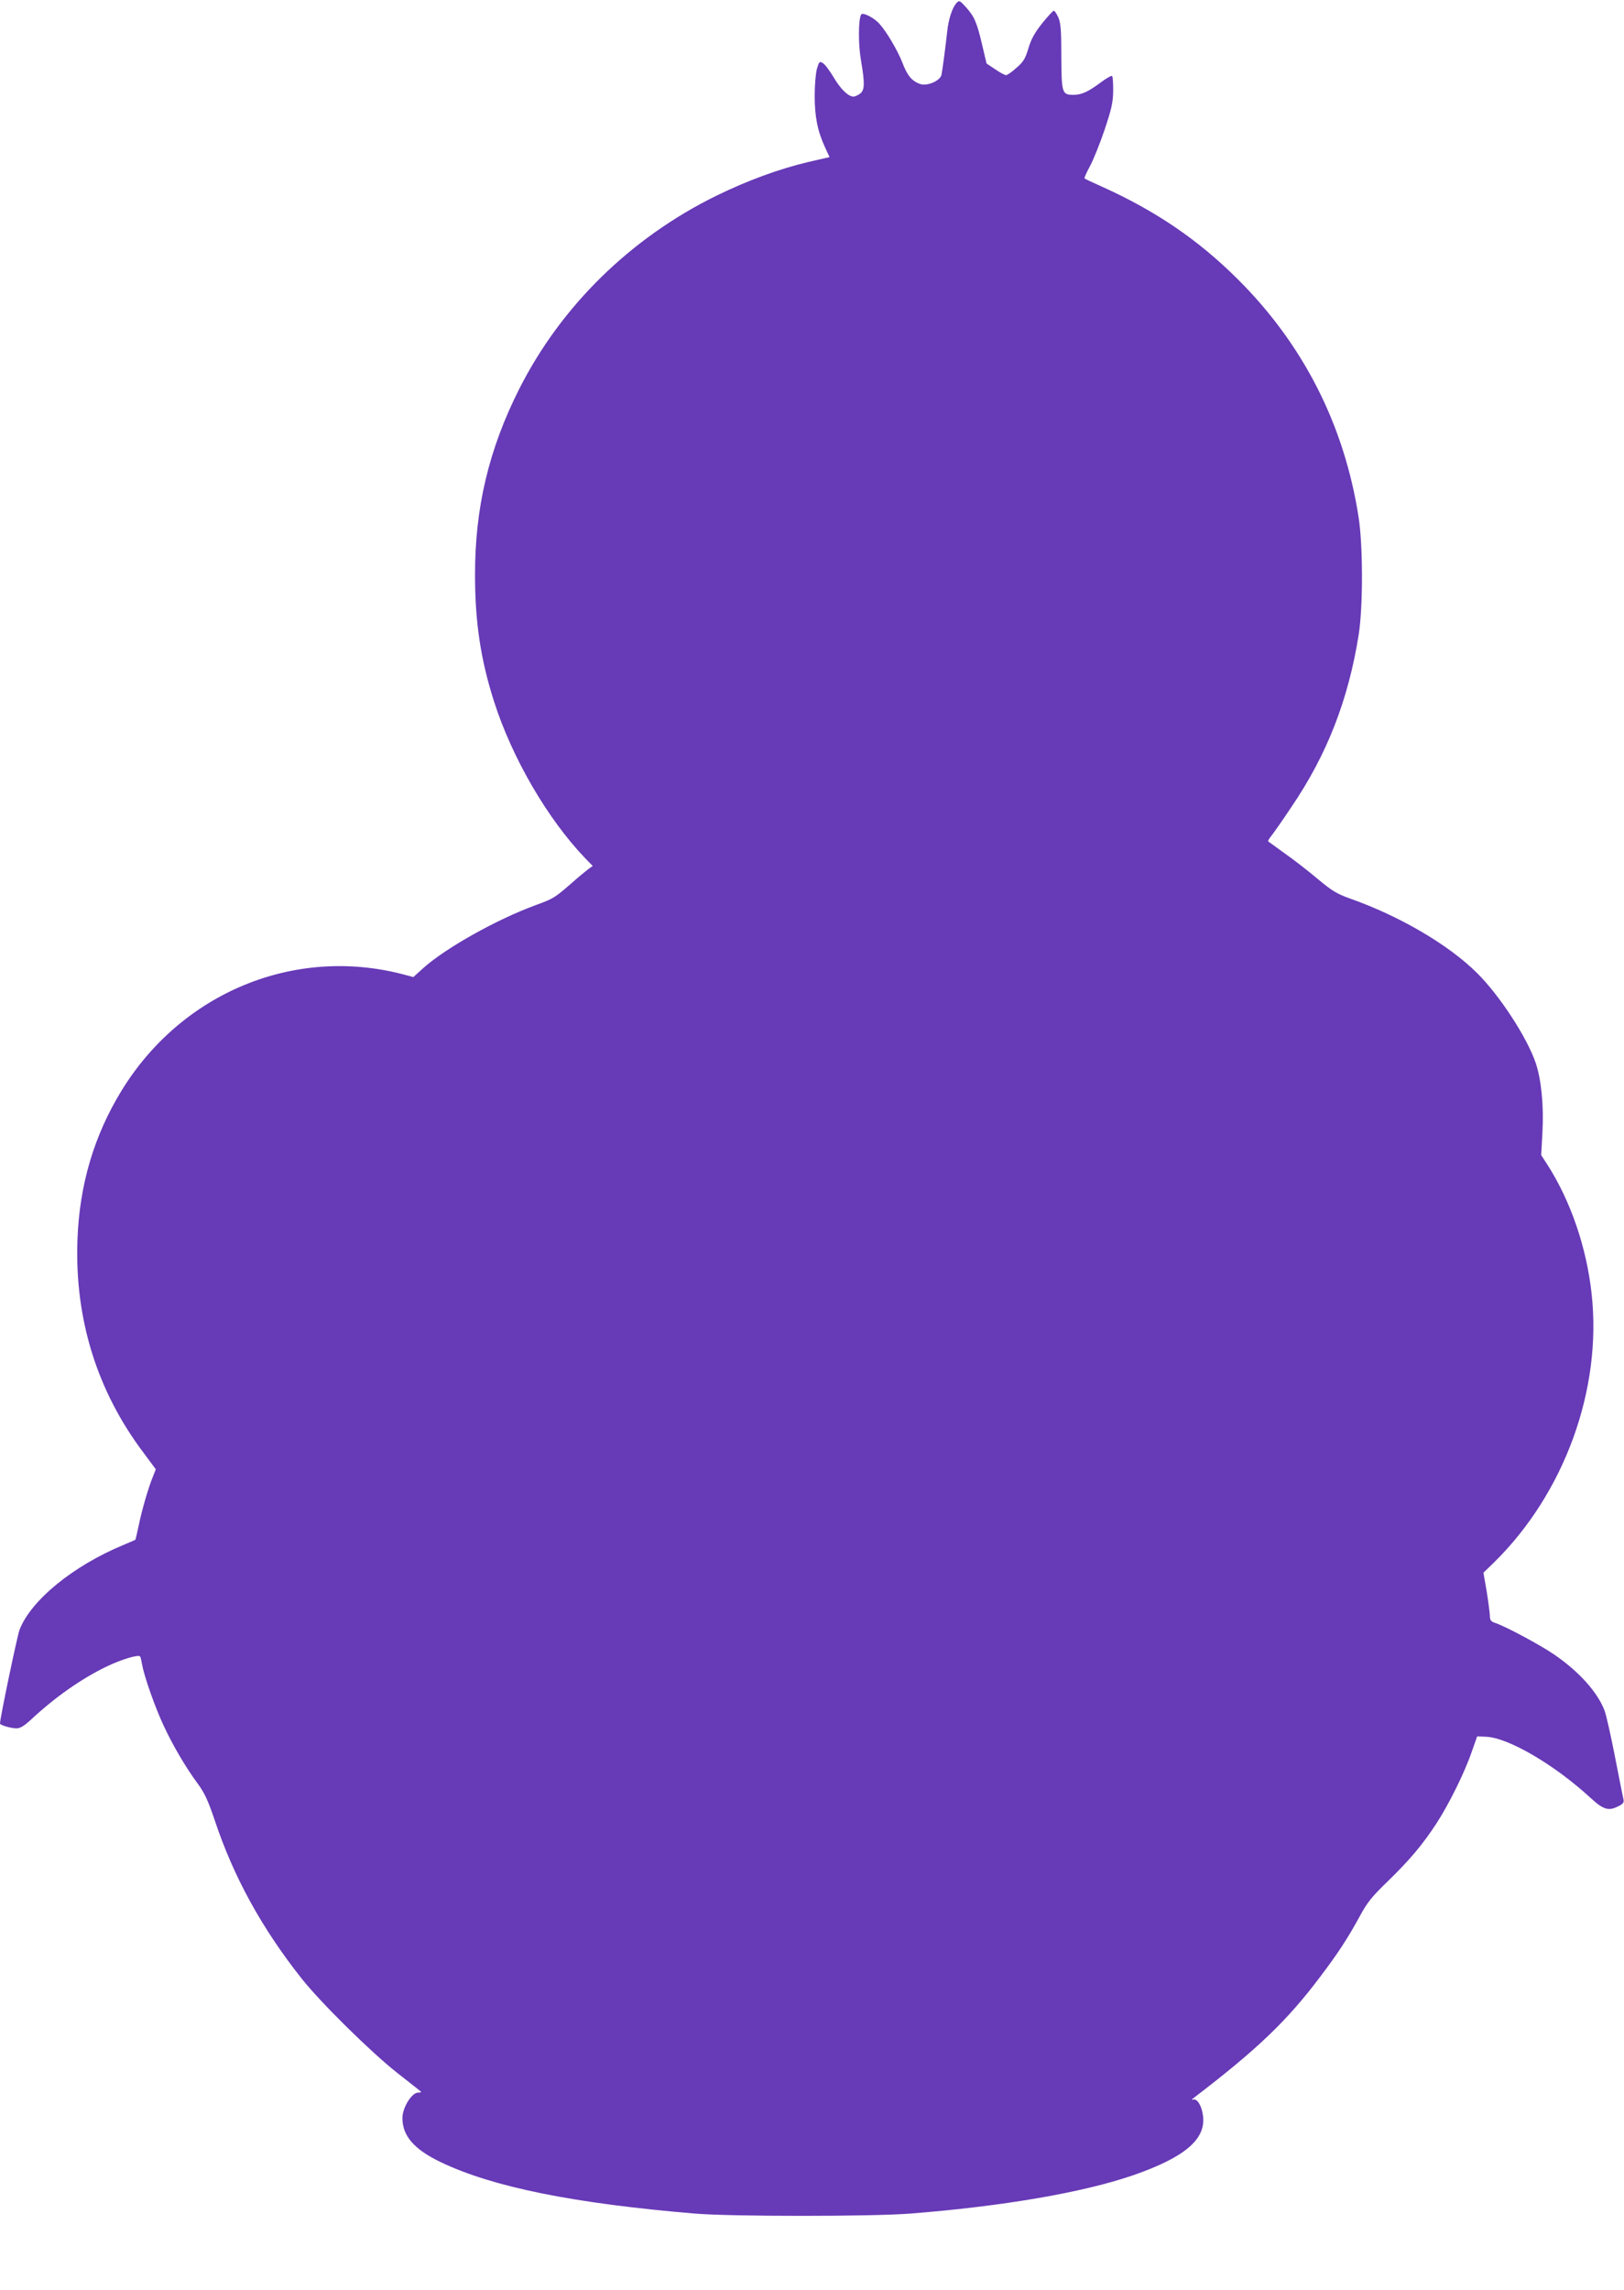
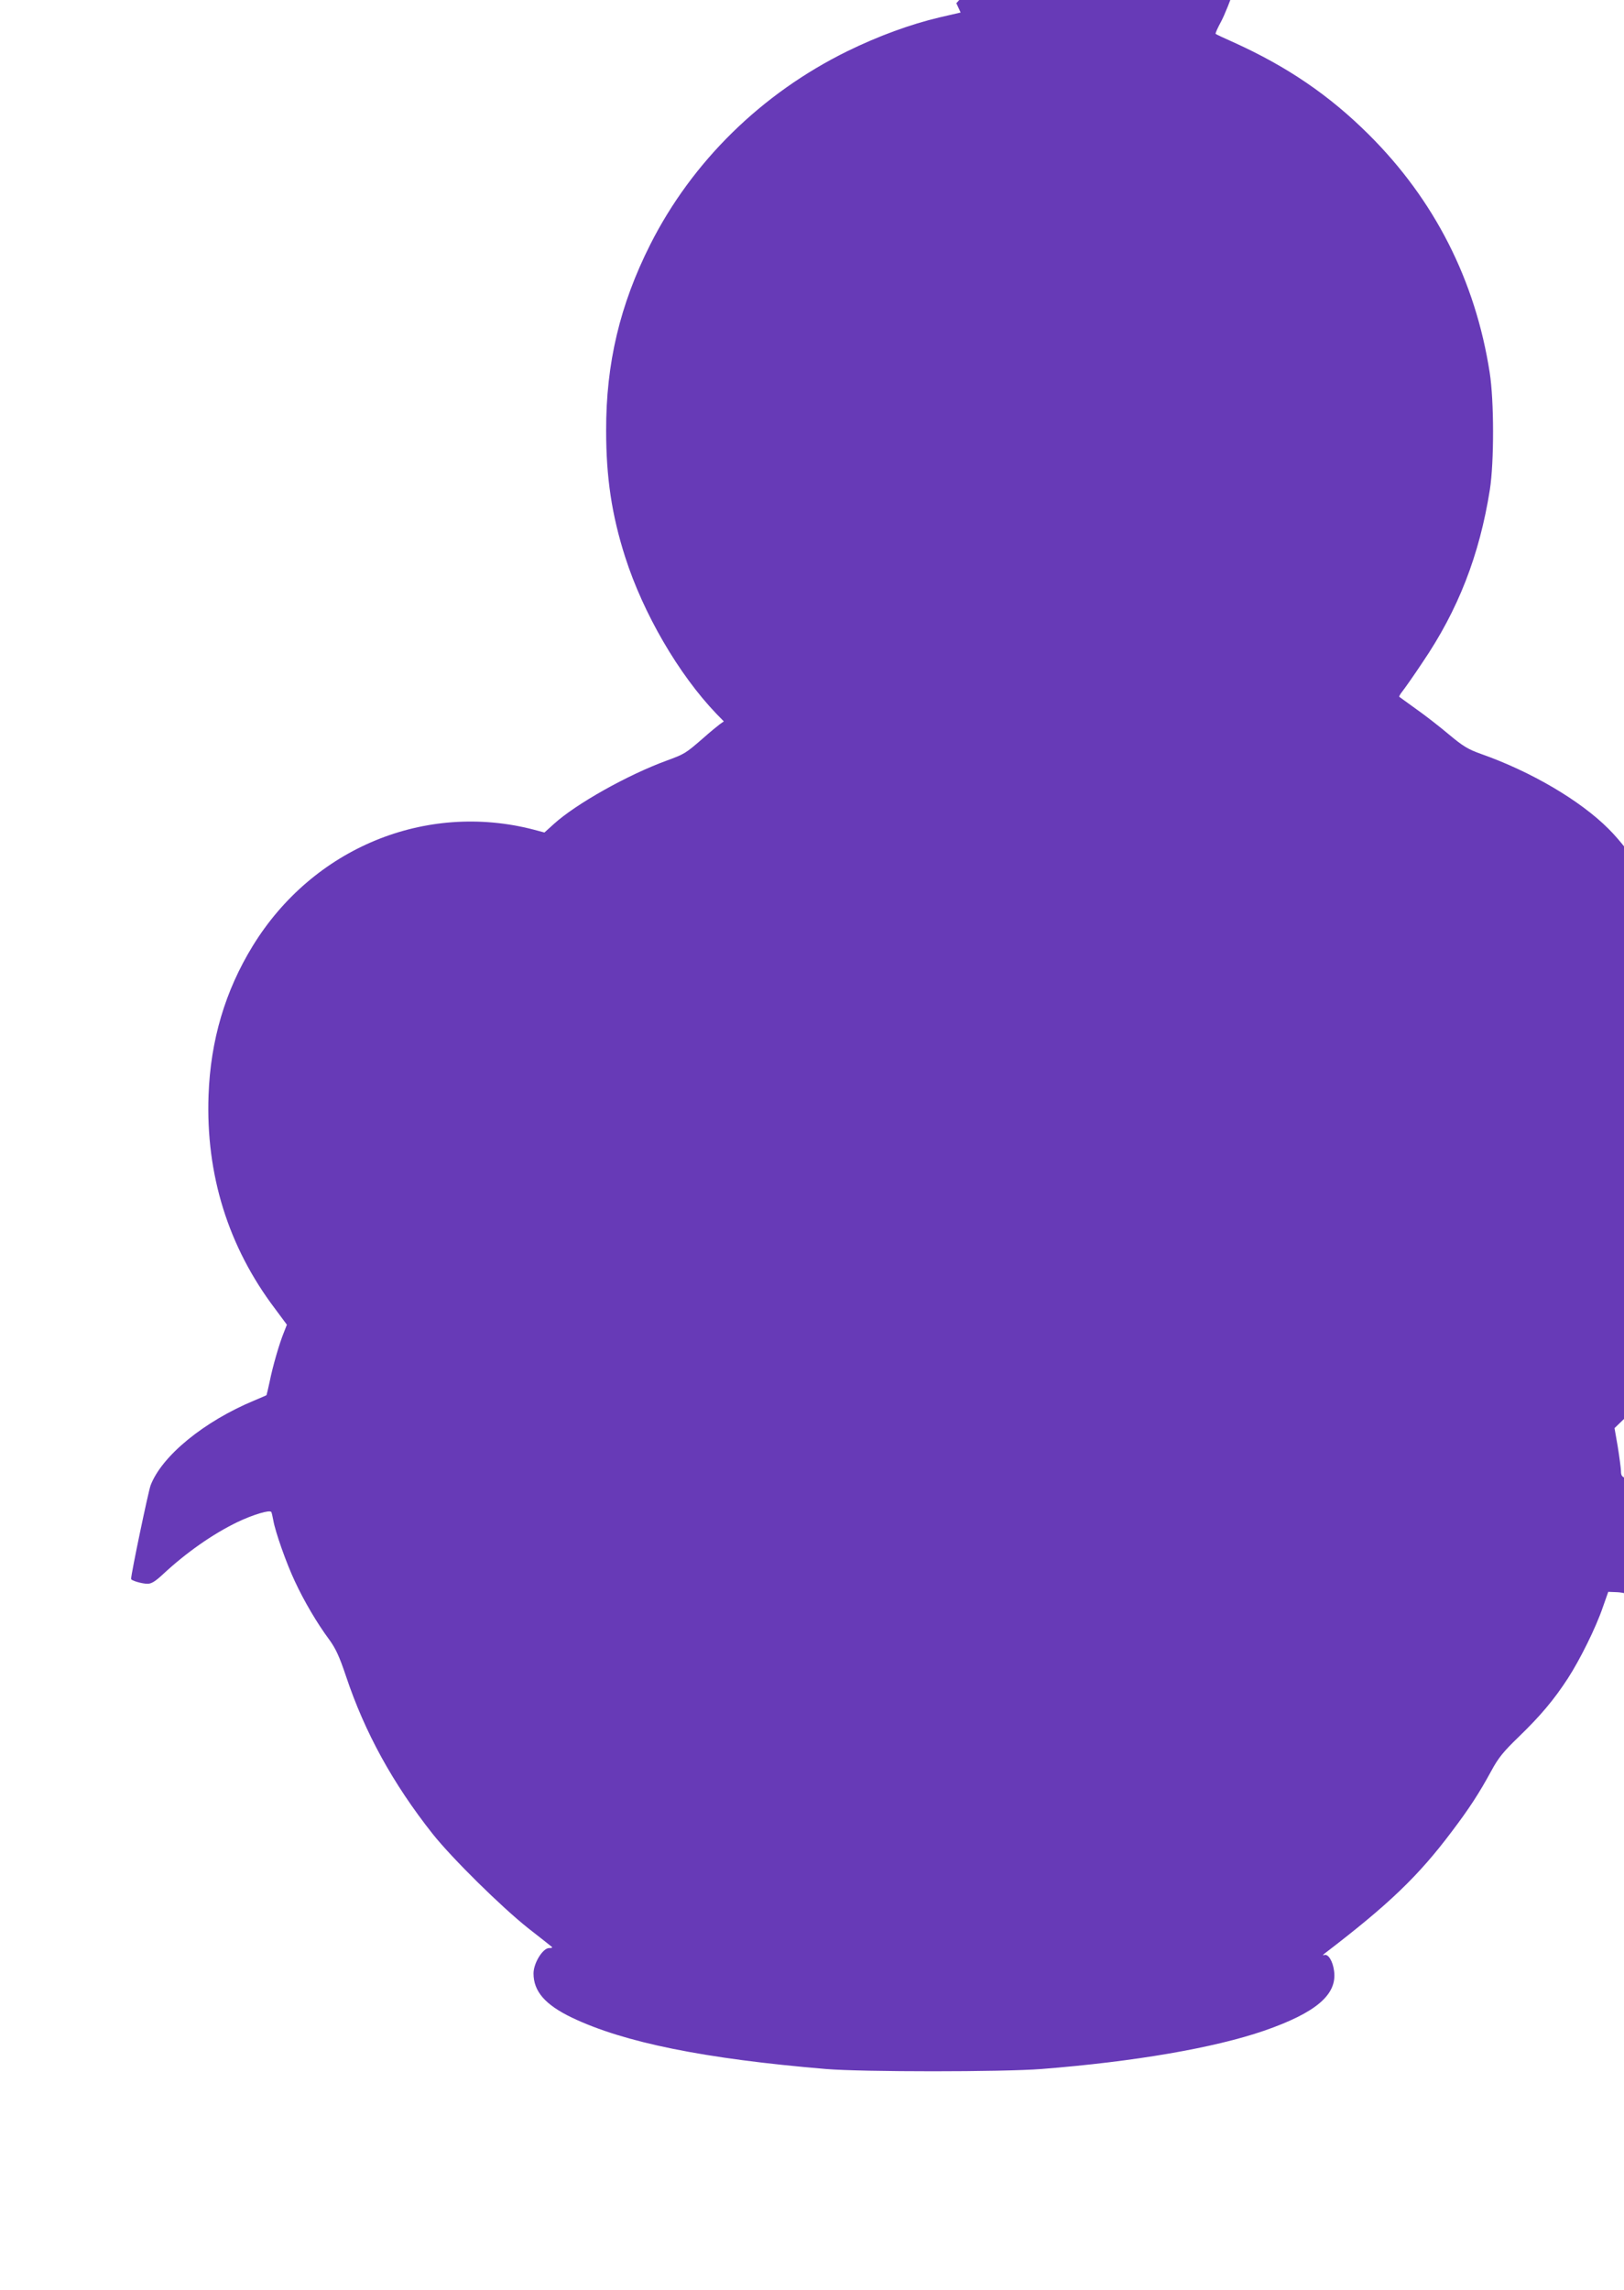
<svg xmlns="http://www.w3.org/2000/svg" version="1.0" width="908pt" height="1280pt" viewBox="0 0 908 1280" preserveAspectRatio="xMidYMid meet">
  <g transform="translate(0,1280) scale(0.1,-0.1)" fill="#673ab7" stroke="none">
-     <path d="M5347 12782 c-23 -26 -44 -90 -51 -158 -8 -74 -26 -212 -32 -242 -7 -34 -82 -66 -121 -51 -46 17 -71 48 -98 120 -27 68 -89 174 -129 217 -29 33 -93 65 -101 51 -16 -25 -17 -168 -1 -257 22 -129 21 -167 -6 -186 -12 -9 -29 -16 -36 -16 -29 0 -73 43 -111 108 -22 37 -49 73 -60 79 -19 12 -21 9 -33 -30 -7 -23 -13 -91 -13 -152 0 -118 16 -198 59 -291 l24 -52 -117 -27 c-165 -39 -342 -104 -516 -189 -480 -236 -868 -617 -1102 -1080 -170 -337 -248 -665 -247 -1041 0 -261 31 -470 106 -705 101 -316 299 -657 511 -878 l41 -42 -24 -17 c-13 -10 -55 -44 -93 -78 -98 -85 -102 -87 -202 -124 -217 -79 -508 -242 -632 -355 l-52 -47 -60 16 c-606 157 -1235 -103 -1571 -650 -154 -251 -236 -527 -247 -835 -16 -443 110 -847 372 -1193 l66 -89 -16 -41 c-26 -63 -63 -191 -80 -276 -9 -41 -17 -76 -18 -77 -1 -1 -31 -14 -67 -29 -282 -117 -518 -310 -581 -475 -13 -35 -109 -494 -109 -523 0 -9 61 -27 92 -27 22 0 44 14 86 53 130 121 278 225 417 292 86 41 181 70 189 56 2 -3 7 -24 11 -46 11 -65 74 -243 121 -342 50 -108 124 -234 191 -324 37 -51 57 -94 94 -204 105 -315 262 -601 485 -883 108 -136 385 -409 534 -527 69 -54 129 -101 133 -105 4 -4 -3 -6 -15 -6 -35 1 -88 -83 -88 -142 0 -100 65 -175 215 -247 291 -139 741 -230 1420 -287 203 -17 989 -17 1205 0 521 41 966 118 1245 214 291 101 409 202 391 334 -7 55 -33 97 -55 89 -10 -3 -9 0 4 10 357 273 522 431 709 680 97 128 153 214 221 339 40 74 68 108 153 190 121 117 197 207 275 327 68 105 157 284 196 399 l30 85 50 -2 c124 -5 382 -156 582 -340 75 -69 103 -77 160 -47 24 12 30 20 26 37 -3 12 -24 118 -47 236 -23 118 -49 235 -59 261 -39 102 -141 216 -279 311 -75 52 -270 157 -329 177 -28 9 -33 16 -33 44 -1 18 -9 79 -18 135 l-18 103 59 57 c394 387 605 967 546 1501 -28 259 -117 519 -247 722 l-35 54 7 126 c8 150 -6 295 -38 390 -48 141 -201 376 -326 500 -159 159 -434 320 -712 418 -73 26 -101 43 -180 109 -51 43 -133 107 -183 142 -49 36 -92 66 -94 68 -3 2 5 16 17 31 12 15 63 87 112 161 200 294 319 600 377 966 24 154 24 497 -1 655 -80 515 -309 965 -676 1330 -220 219 -456 380 -757 516 -52 23 -97 44 -99 47 -3 2 11 33 30 68 19 35 56 127 82 204 39 116 47 153 48 217 0 42 -2 79 -6 83 -3 4 -30 -11 -60 -33 -73 -55 -111 -72 -156 -72 -64 0 -67 9 -68 214 0 145 -3 188 -17 219 -9 20 -20 37 -25 37 -5 0 -34 -32 -65 -70 -42 -53 -62 -89 -77 -140 -17 -57 -28 -76 -67 -109 -25 -23 -51 -41 -58 -41 -7 0 -35 15 -61 33 l-48 32 -26 110 c-29 123 -43 154 -92 208 -33 36 -35 36 -51 19z" />
+     <path d="M5347 12782 l24 -52 -117 -27 c-165 -39 -342 -104 -516 -189 -480 -236 -868 -617 -1102 -1080 -170 -337 -248 -665 -247 -1041 0 -261 31 -470 106 -705 101 -316 299 -657 511 -878 l41 -42 -24 -17 c-13 -10 -55 -44 -93 -78 -98 -85 -102 -87 -202 -124 -217 -79 -508 -242 -632 -355 l-52 -47 -60 16 c-606 157 -1235 -103 -1571 -650 -154 -251 -236 -527 -247 -835 -16 -443 110 -847 372 -1193 l66 -89 -16 -41 c-26 -63 -63 -191 -80 -276 -9 -41 -17 -76 -18 -77 -1 -1 -31 -14 -67 -29 -282 -117 -518 -310 -581 -475 -13 -35 -109 -494 -109 -523 0 -9 61 -27 92 -27 22 0 44 14 86 53 130 121 278 225 417 292 86 41 181 70 189 56 2 -3 7 -24 11 -46 11 -65 74 -243 121 -342 50 -108 124 -234 191 -324 37 -51 57 -94 94 -204 105 -315 262 -601 485 -883 108 -136 385 -409 534 -527 69 -54 129 -101 133 -105 4 -4 -3 -6 -15 -6 -35 1 -88 -83 -88 -142 0 -100 65 -175 215 -247 291 -139 741 -230 1420 -287 203 -17 989 -17 1205 0 521 41 966 118 1245 214 291 101 409 202 391 334 -7 55 -33 97 -55 89 -10 -3 -9 0 4 10 357 273 522 431 709 680 97 128 153 214 221 339 40 74 68 108 153 190 121 117 197 207 275 327 68 105 157 284 196 399 l30 85 50 -2 c124 -5 382 -156 582 -340 75 -69 103 -77 160 -47 24 12 30 20 26 37 -3 12 -24 118 -47 236 -23 118 -49 235 -59 261 -39 102 -141 216 -279 311 -75 52 -270 157 -329 177 -28 9 -33 16 -33 44 -1 18 -9 79 -18 135 l-18 103 59 57 c394 387 605 967 546 1501 -28 259 -117 519 -247 722 l-35 54 7 126 c8 150 -6 295 -38 390 -48 141 -201 376 -326 500 -159 159 -434 320 -712 418 -73 26 -101 43 -180 109 -51 43 -133 107 -183 142 -49 36 -92 66 -94 68 -3 2 5 16 17 31 12 15 63 87 112 161 200 294 319 600 377 966 24 154 24 497 -1 655 -80 515 -309 965 -676 1330 -220 219 -456 380 -757 516 -52 23 -97 44 -99 47 -3 2 11 33 30 68 19 35 56 127 82 204 39 116 47 153 48 217 0 42 -2 79 -6 83 -3 4 -30 -11 -60 -33 -73 -55 -111 -72 -156 -72 -64 0 -67 9 -68 214 0 145 -3 188 -17 219 -9 20 -20 37 -25 37 -5 0 -34 -32 -65 -70 -42 -53 -62 -89 -77 -140 -17 -57 -28 -76 -67 -109 -25 -23 -51 -41 -58 -41 -7 0 -35 15 -61 33 l-48 32 -26 110 c-29 123 -43 154 -92 208 -33 36 -35 36 -51 19z" />
  </g>
</svg>